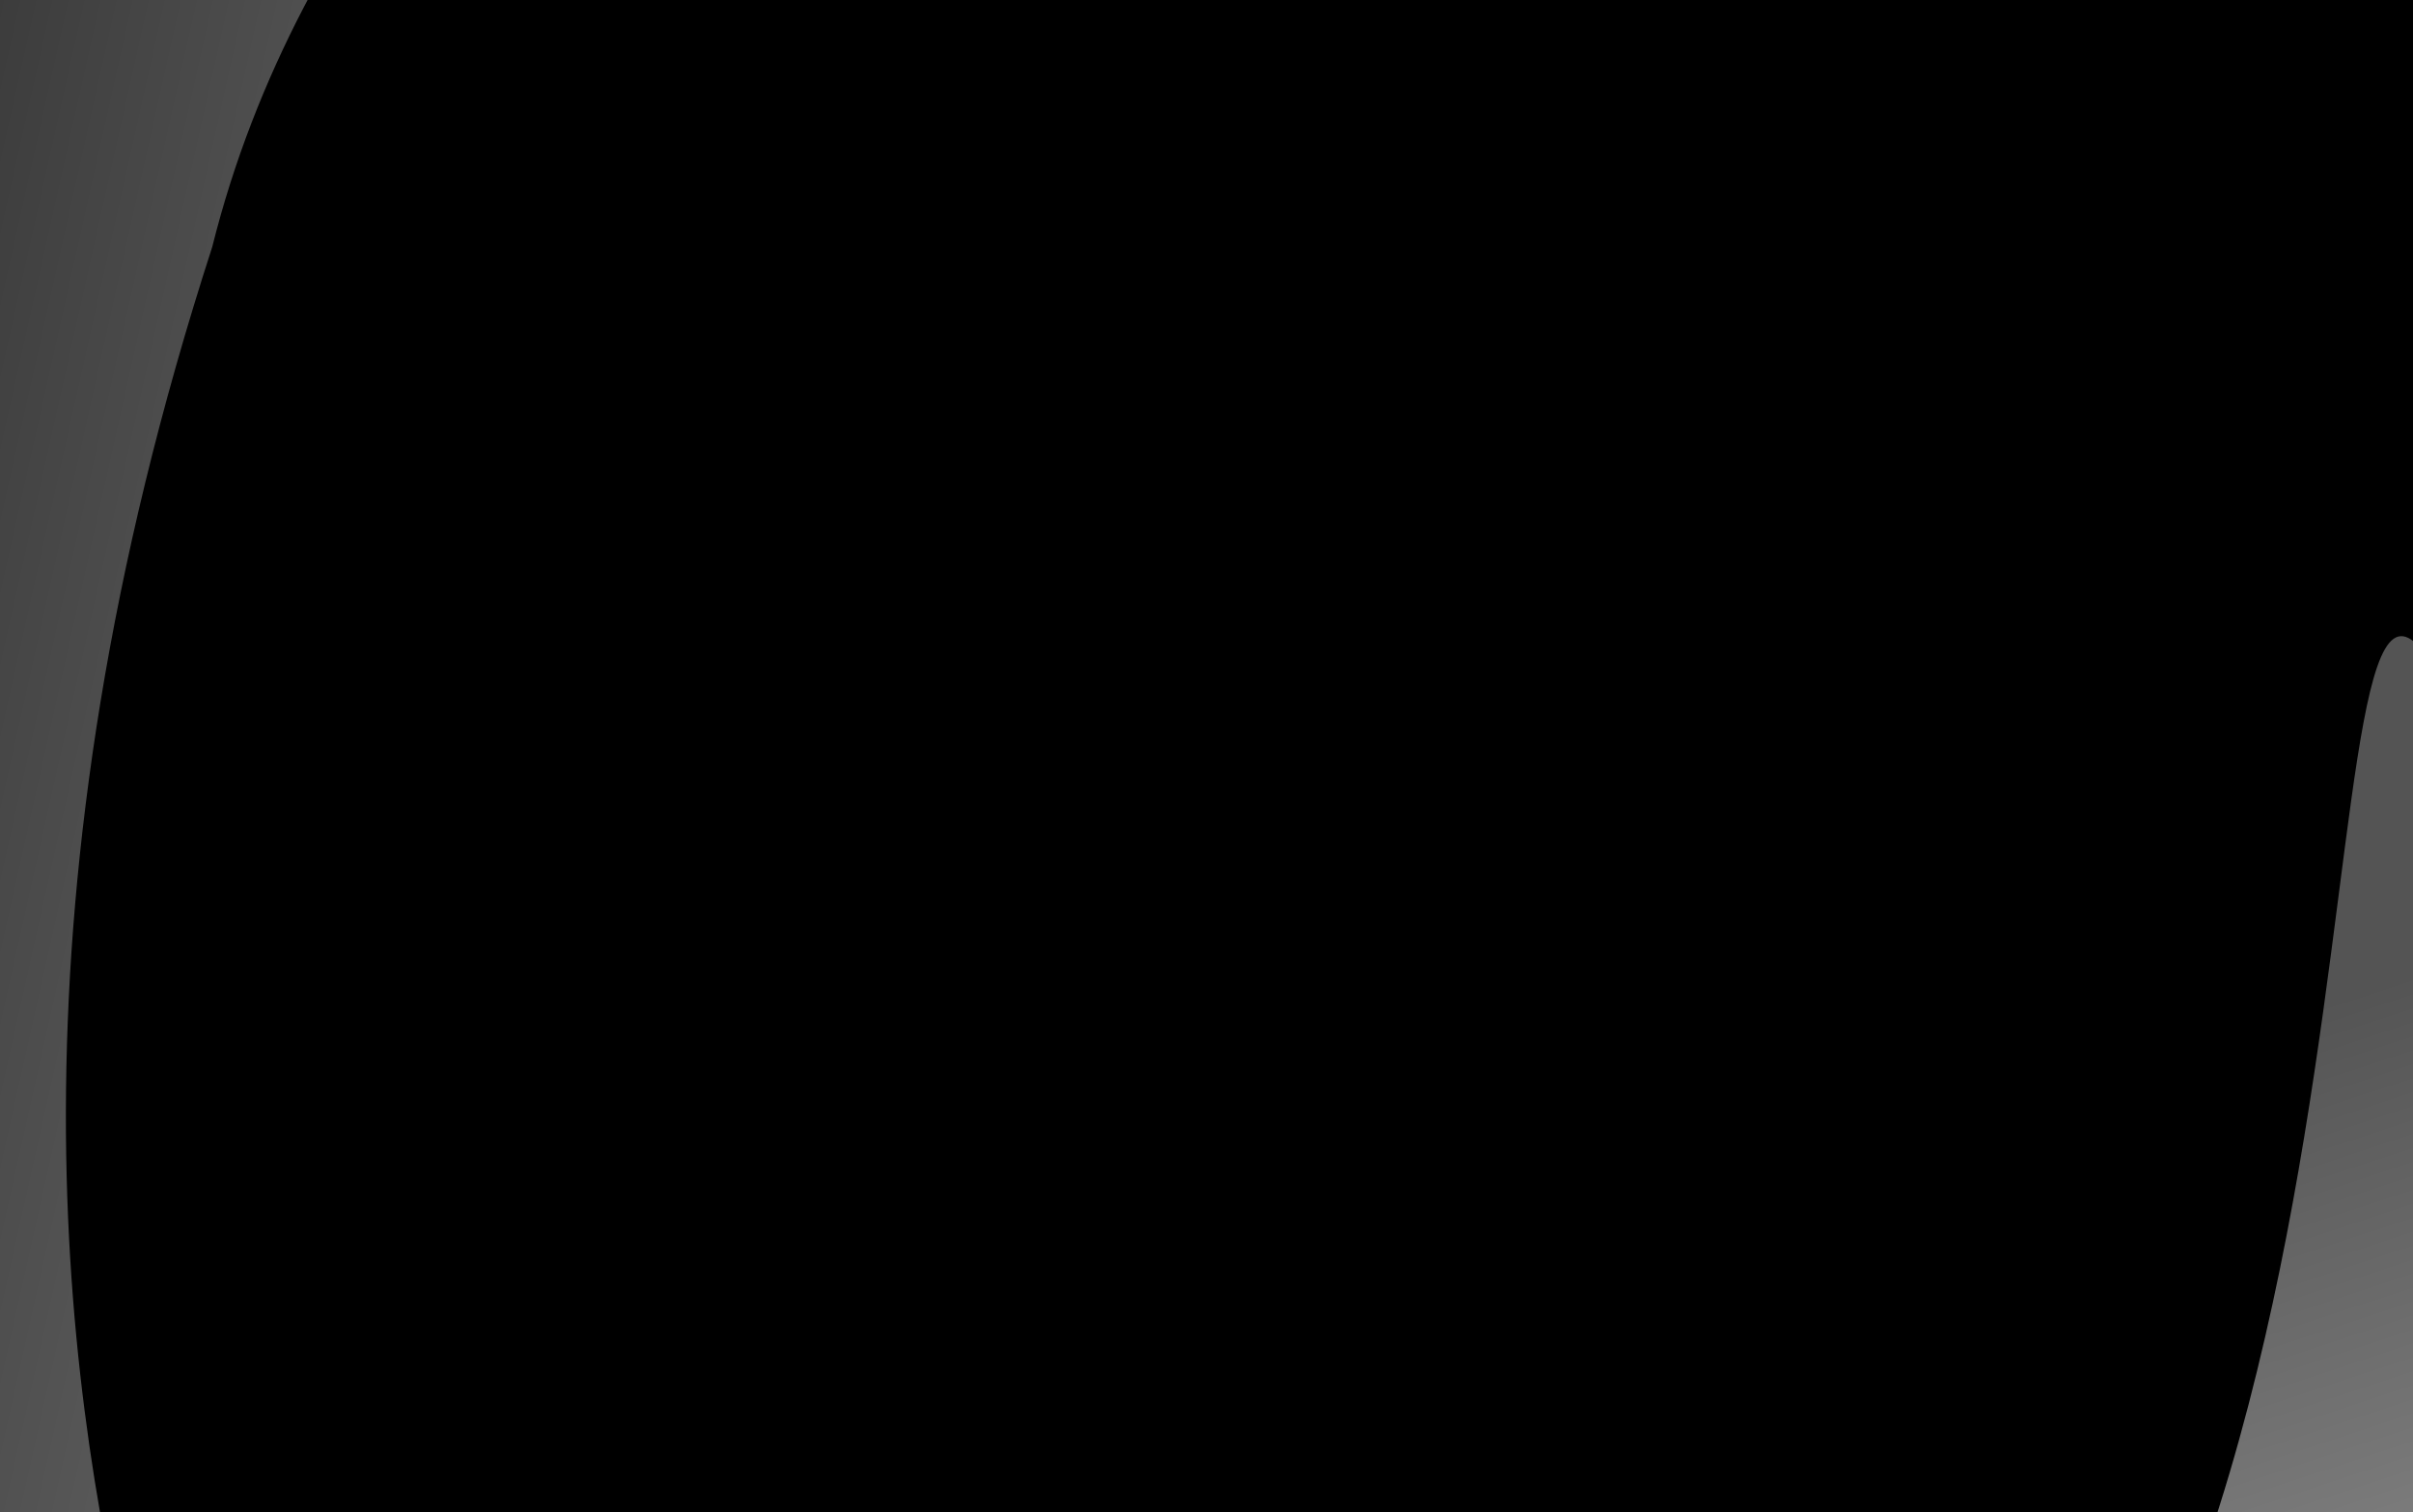
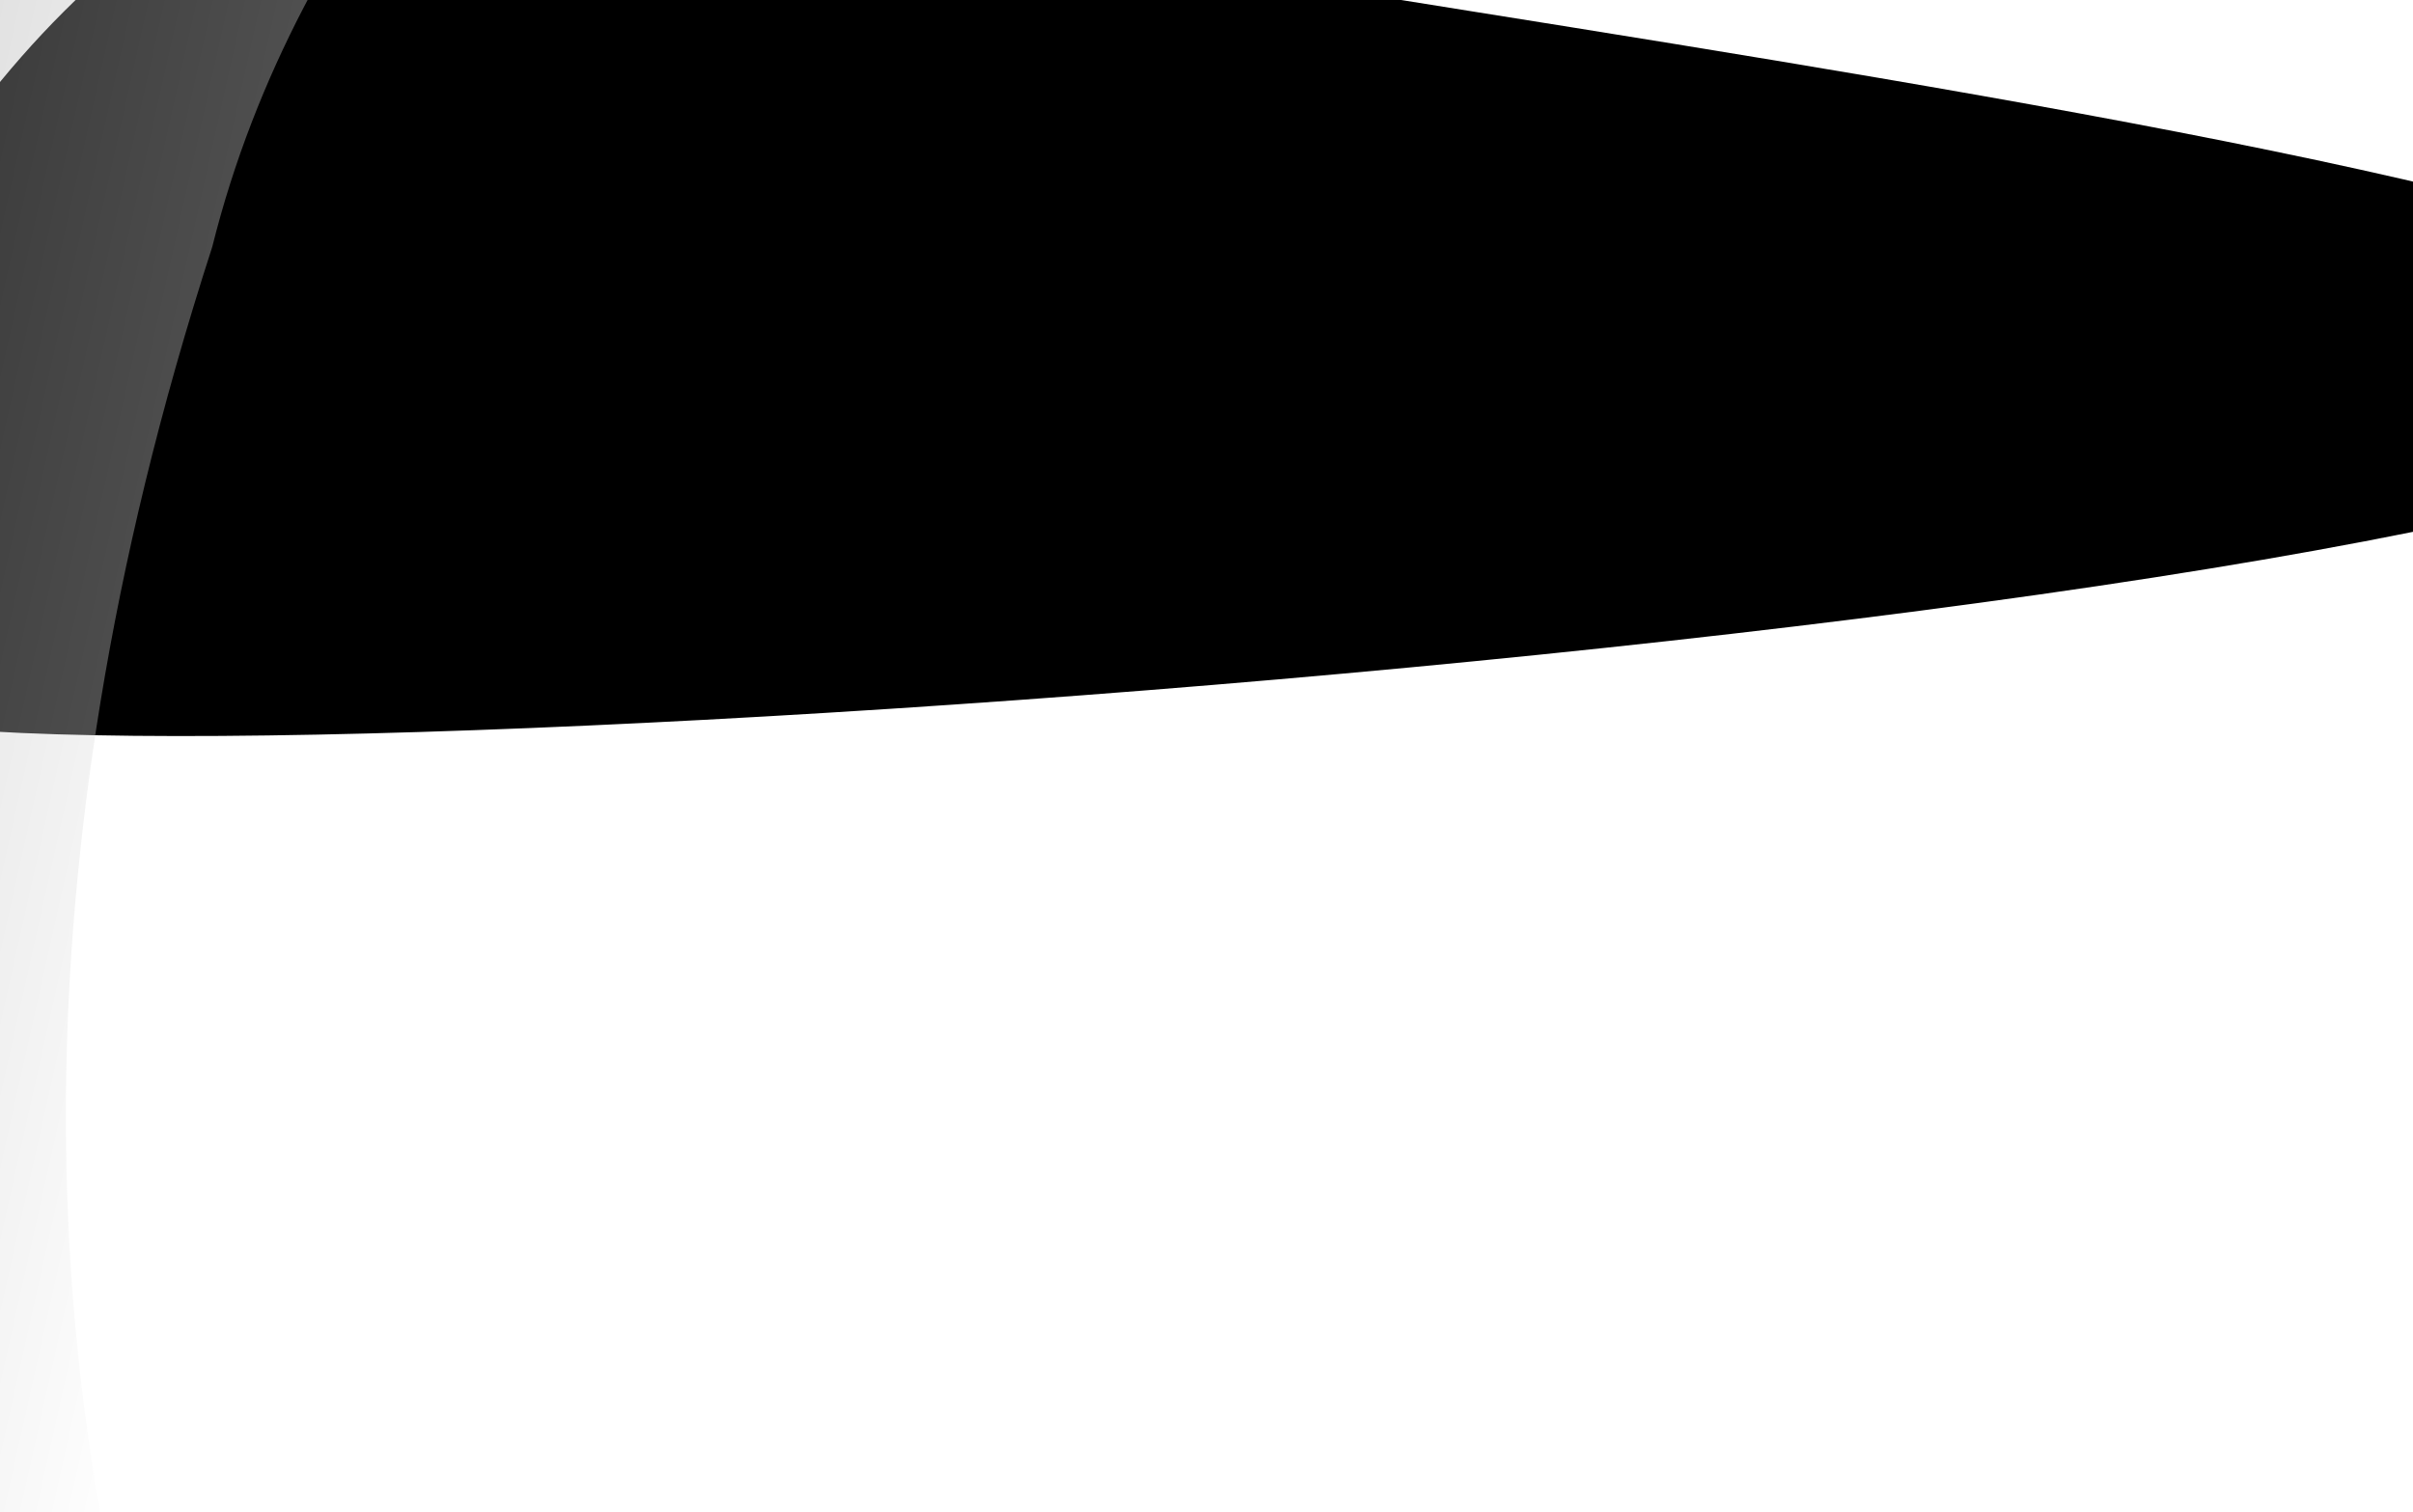
<svg xmlns="http://www.w3.org/2000/svg" width="335" height="210" viewBox="0 0 335 210" fill="none">
  <g clip-path="url(#clip0_2273_12458)">
-     <rect width="335" height="210" fill="black" />
    <g filter="url(#filter0_f_2273_12458)">
      <path d="M8.828 1.638C41.444 -30.977 80.779 -35.472 95.857 -20.395C110.935 -5.317 422.83 22.6 390.215 55.215C357.599 87.831 -7.175 112.794 -22.253 97.716C-37.331 82.638 -23.787 34.254 8.828 1.638Z" fill="black" />
    </g>
    <g filter="url(#filter1_f_2273_12458)">
      <path d="M330.339 -132.222C372.31 -93.084 383.71 -48.767 369.168 -33.172C354.625 -17.578 327.355 -53.46 285.384 -92.599C243.413 -131.737 202.635 -159.311 217.178 -174.906C231.72 -190.501 288.368 -171.361 330.339 -132.222Z" fill="url(#paint0_linear_2273_12458)" fill-opacity="0.5" />
    </g>
    <g filter="url(#filter2_f_2273_12458)">
      <path d="M-11.933 25.443C11.927 -70.254 79.072 -121.813 123.312 -110.783C167.553 -99.752 53.328 -61.415 29.468 34.282C-29.135 215.183 62.206 295.516 17.965 284.486C-26.275 273.455 -35.793 121.14 -11.933 25.443Z" fill="url(#paint1_linear_2273_12458)" fill-opacity="0.35" />
    </g>
    <g filter="url(#filter3_f_2273_12458)">
-       <path d="M318.577 387.851C405.66 341.548 361.493 136.947 338.922 94.498C316.352 52.048 339.565 241.56 252.482 287.863C165.4 334.165 77.603 344.171 100.173 386.62C122.744 429.069 231.495 434.153 318.577 387.851Z" fill="url(#paint2_linear_2273_12458)" fill-opacity="0.55" />
-     </g>
+       </g>
  </g>
  <defs>
    <filter id="filter0_f_2273_12458" x="-95.955" y="-96.227" width="556.116" height="266.004" filterUnits="userSpaceOnUse" color-interpolation-filters="sRGB">
      <feFlood flood-opacity="0" result="BackgroundImageFix" />
      <feBlend mode="normal" in="SourceGraphic" in2="BackgroundImageFix" result="shape" />
      <feGaussianBlur stdDeviation="33.778" result="effect1_foregroundBlur_2273_12458" />
    </filter>
    <filter id="filter1_f_2273_12458" x="146.617" y="-247.894" width="296.123" height="286.01" filterUnits="userSpaceOnUse" color-interpolation-filters="sRGB">
      <feFlood flood-opacity="0" result="BackgroundImageFix" />
      <feBlend mode="normal" in="SourceGraphic" in2="BackgroundImageFix" result="shape" />
      <feGaussianBlur stdDeviation="33.778" result="effect1_foregroundBlur_2273_12458" />
    </filter>
    <filter id="filter2_f_2273_12458" x="-92.221" y="-179.81" width="293.174" height="532.85" filterUnits="userSpaceOnUse" color-interpolation-filters="sRGB">
      <feFlood flood-opacity="0" result="BackgroundImageFix" />
      <feBlend mode="normal" in="SourceGraphic" in2="BackgroundImageFix" result="shape" />
      <feGaussianBlur stdDeviation="33.778" result="effect1_foregroundBlur_2273_12458" />
    </filter>
    <filter id="filter3_f_2273_12458" x="31.624" y="23.388" width="403.667" height="462.13" filterUnits="userSpaceOnUse" color-interpolation-filters="sRGB">
      <feFlood flood-opacity="0" result="BackgroundImageFix" />
      <feBlend mode="normal" in="SourceGraphic" in2="BackgroundImageFix" result="shape" />
      <feGaussianBlur stdDeviation="32.479" result="effect1_foregroundBlur_2273_12458" />
    </filter>
    <linearGradient id="paint0_linear_2273_12458" x1="483.171" y1="103.588" x2="551.456" y2="27.391" gradientUnits="userSpaceOnUse">
      <stop offset="0.053" stop-color="#999999" />
      <stop offset="0.403" stop-color="white" />
      <stop offset="0.758" stop-color="#999999" />
    </linearGradient>
    <linearGradient id="paint1_linear_2273_12458" x1="242.959" y1="-393.829" x2="29.461" y2="-441.507" gradientUnits="userSpaceOnUse">
      <stop offset="0.053" stop-color="#999999" />
      <stop offset="0.403" stop-color="white" />
      <stop offset="0.758" stop-color="#999999" />
    </linearGradient>
    <linearGradient id="paint2_linear_2273_12458" x1="651.388" y1="15.883" x2="735.006" y2="268.453" gradientUnits="userSpaceOnUse">
      <stop offset="0.053" stop-color="#999999" />
      <stop offset="0.403" stop-color="#F5F5F5" />
      <stop offset="0.758" stop-color="#A7E6D2" />
    </linearGradient>
    <clipPath id="clip0_2273_12458">
      <rect width="335" height="210" fill="white" />
    </clipPath>
  </defs>
</svg>